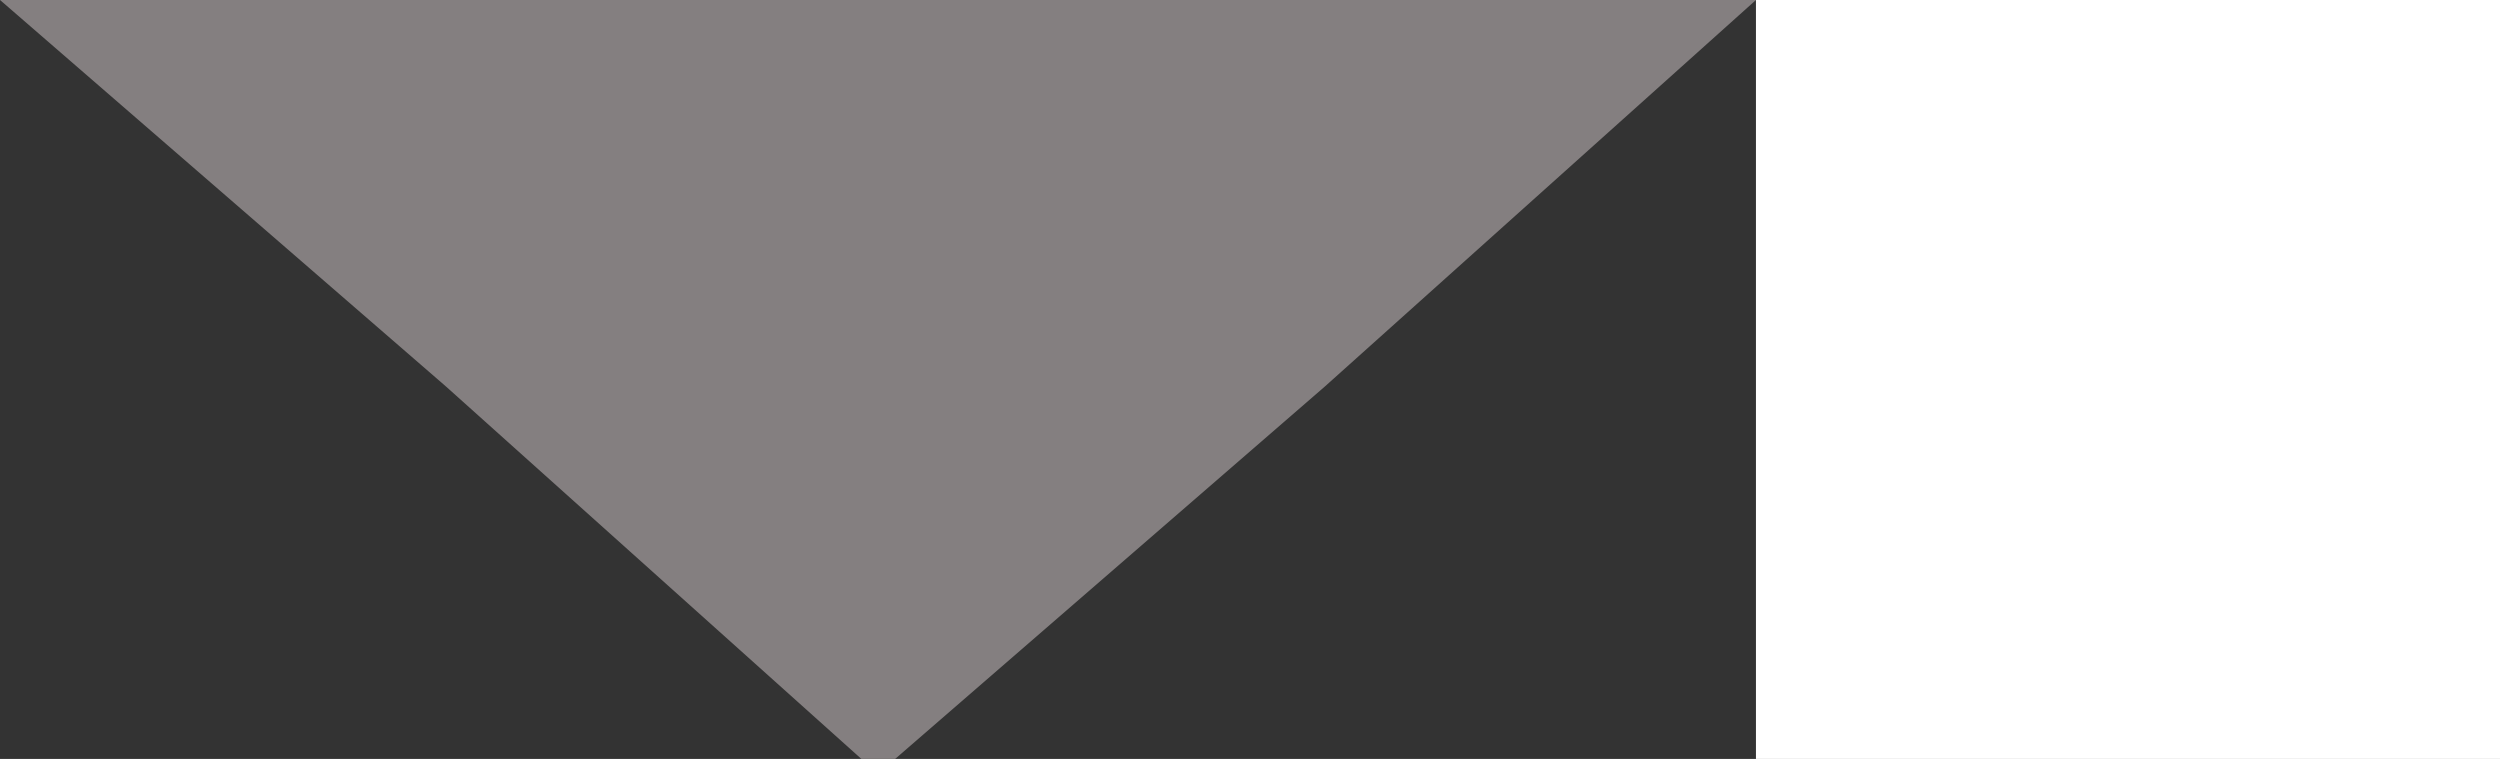
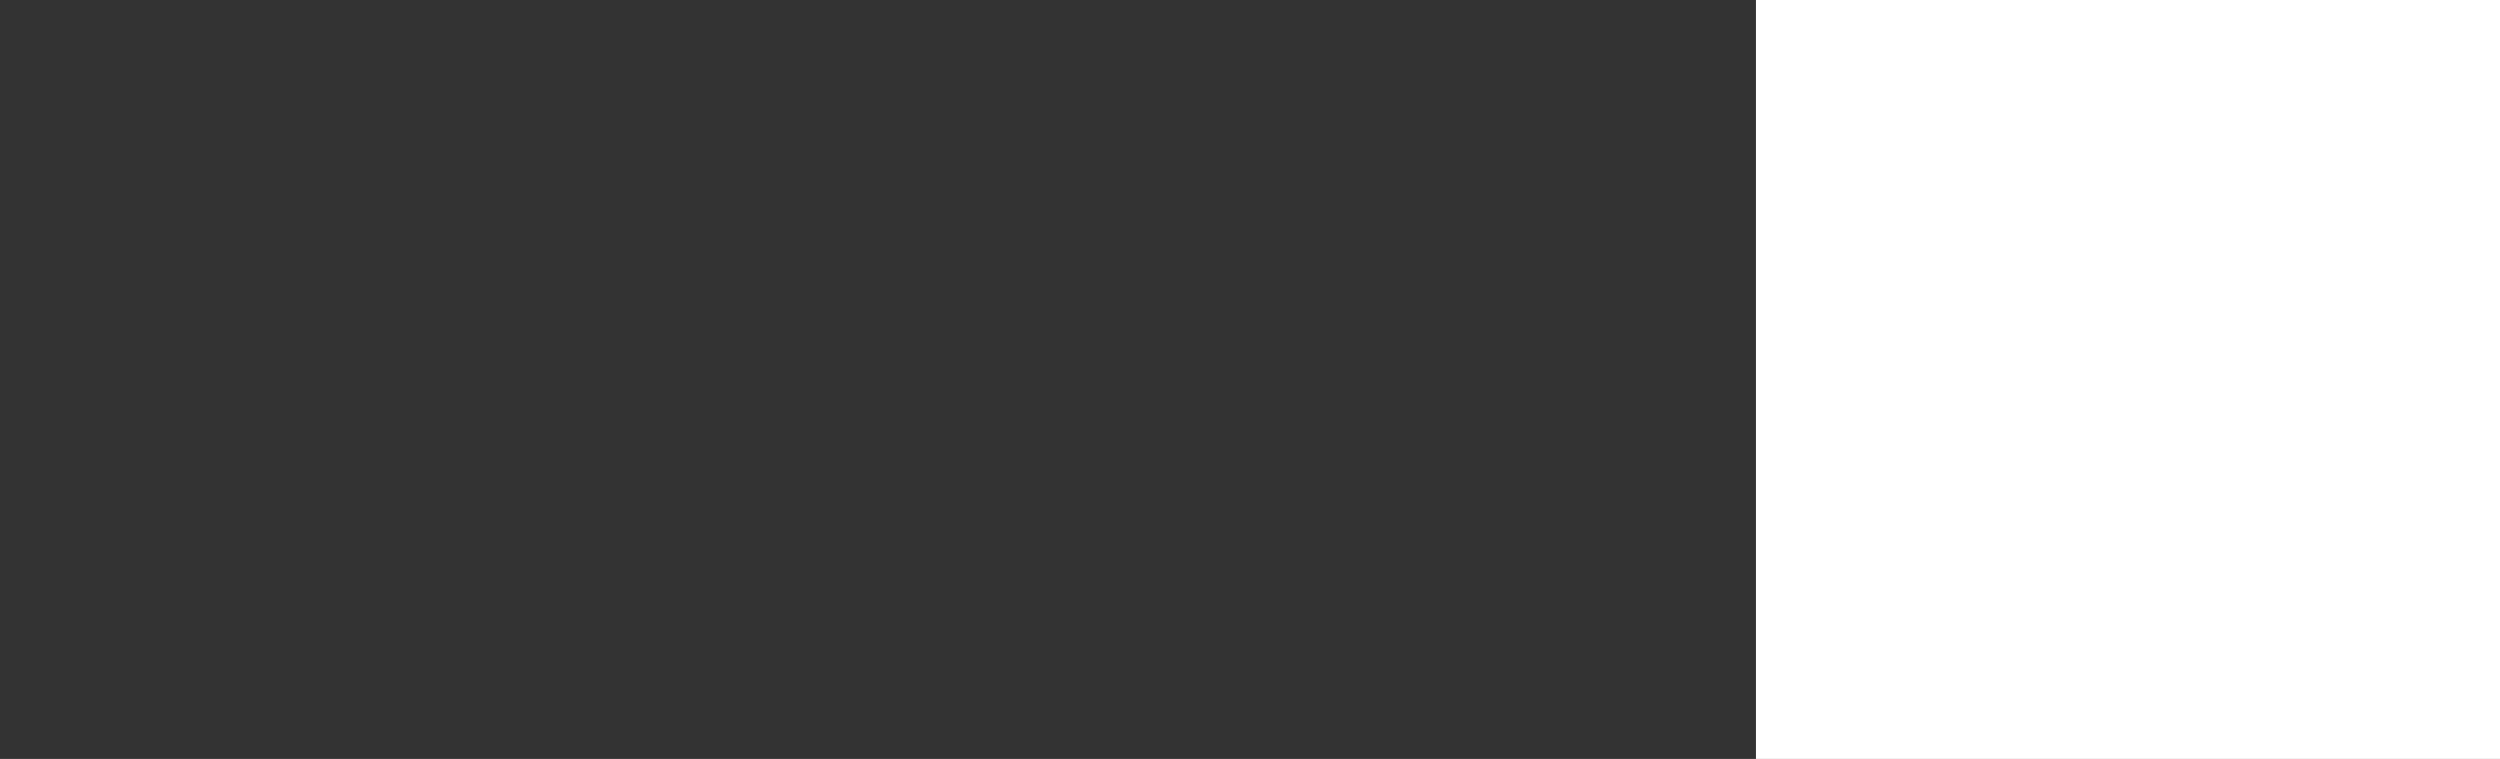
<svg xmlns="http://www.w3.org/2000/svg" version="1.1" id="Layer_1" x="0px" y="0px" viewBox="0 0 16.8 5.1" style="enable-background:new 0 0 16.8 5.1;" xml:space="preserve">
  <rect x="0" y="0" width="16.8" height="5.1" fill="#333333" stroke="none" />
  <style type="text/css">
	.st0{fill:#847F80;}
	.st1{fill:#FFFFFF;}
</style>
-   <path class="st0" d="M5.9,0h5.9L8.9,2.6l-3,2.6L3,2.6L0,0H5.9z" />
  <rect x="11.8" class="st1" width="5" height="5.1" />
</svg>